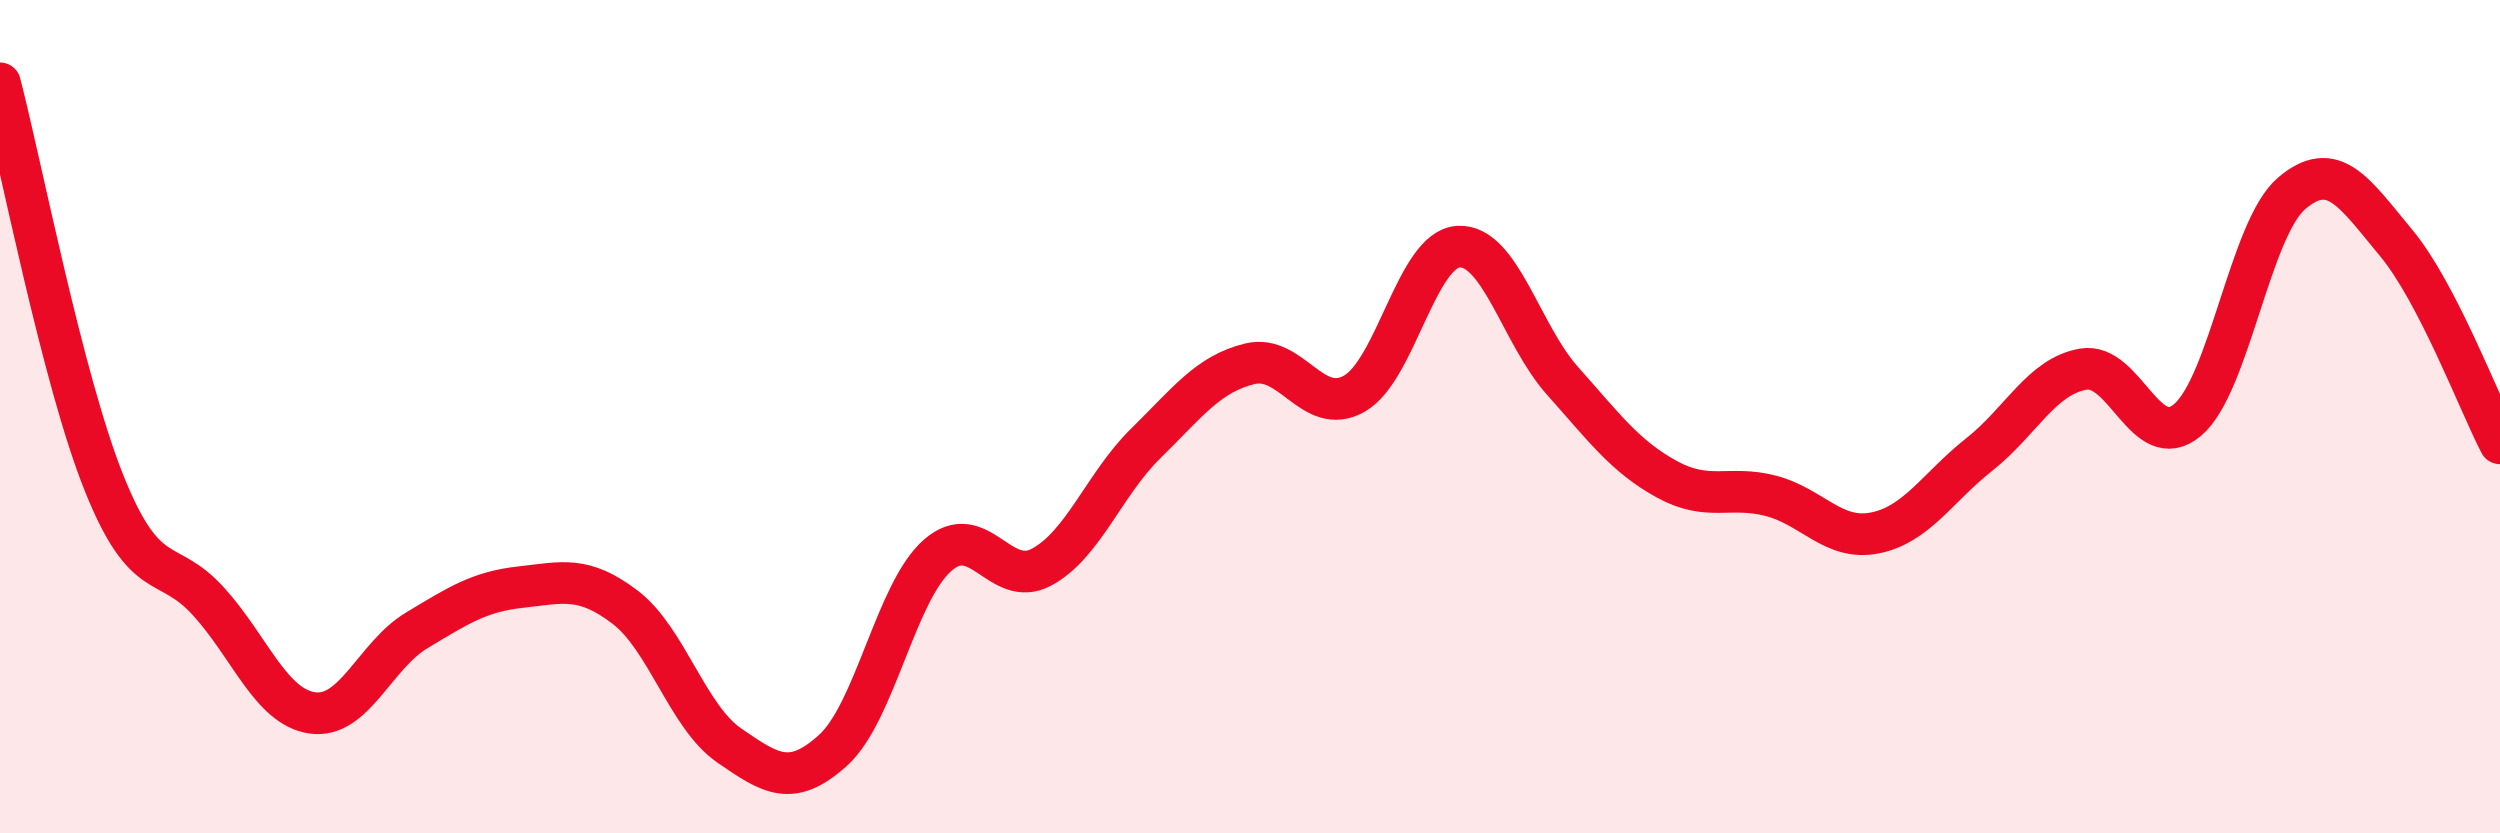
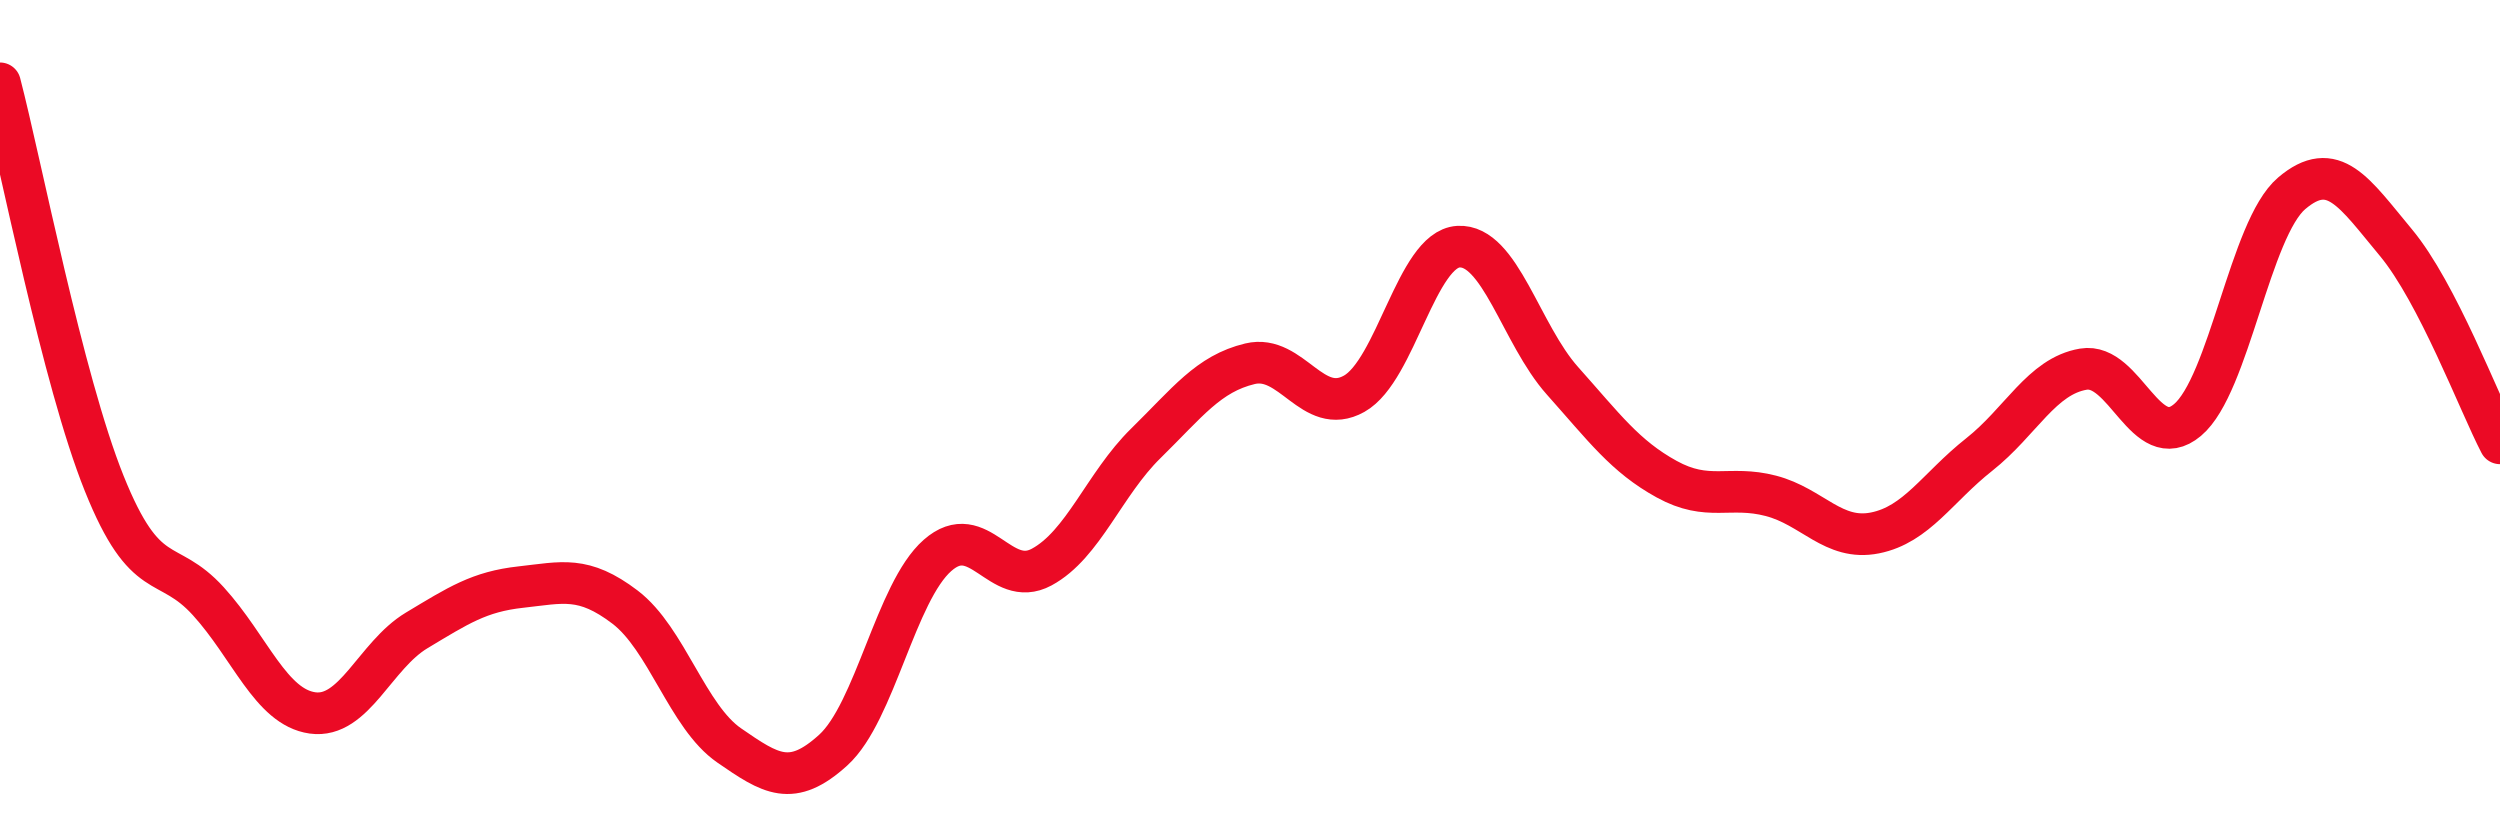
<svg xmlns="http://www.w3.org/2000/svg" width="60" height="20" viewBox="0 0 60 20">
-   <path d="M 0,2 C 0.5,3.92 1.5,9.11 2.5,11.6 C 3.5,14.09 4,13.33 5,14.43 C 6,15.53 6.5,16.97 7.5,17.11 C 8.5,17.25 9,15.73 10,15.13 C 11,14.53 11.5,14.2 12.5,14.09 C 13.5,13.98 14,13.81 15,14.57 C 16,15.33 16.5,17.2 17.5,17.89 C 18.5,18.58 19,18.91 20,18 C 21,17.09 21.5,14.21 22.5,13.33 C 23.5,12.45 24,14.15 25,13.61 C 26,13.07 26.5,11.62 27.5,10.64 C 28.5,9.66 29,8.97 30,8.73 C 31,8.49 31.5,10.01 32.5,9.45 C 33.5,8.89 34,5.98 35,5.92 C 36,5.86 36.5,8.02 37.5,9.14 C 38.5,10.26 39,10.95 40,11.5 C 41,12.05 41.5,11.64 42.5,11.9 C 43.5,12.16 44,12.99 45,12.79 C 46,12.59 46.5,11.7 47.5,10.91 C 48.5,10.12 49,9.03 50,8.86 C 51,8.69 51.5,10.92 52.5,10.08 C 53.5,9.24 54,5.49 55,4.64 C 56,3.79 56.5,4.62 57.5,5.82 C 58.5,7.02 59.5,9.68 60,10.64L60 20L0 20Z" fill="#EB0A25" opacity="0.1" stroke-linecap="round" stroke-linejoin="round" />
  <path d="M 0,2 C 0.5,3.92 1.5,9.11 2.5,11.6 C 3.5,14.09 4,13.33 5,14.43 C 6,15.53 6.5,16.97 7.5,17.11 C 8.5,17.25 9,15.73 10,15.13 C 11,14.53 11.5,14.2 12.5,14.09 C 13.5,13.98 14,13.81 15,14.57 C 16,15.33 16.5,17.2 17.5,17.89 C 18.5,18.58 19,18.91 20,18 C 21,17.09 21.5,14.21 22.5,13.33 C 23.5,12.45 24,14.15 25,13.61 C 26,13.07 26.5,11.62 27.5,10.64 C 28.5,9.66 29,8.97 30,8.73 C 31,8.49 31.5,10.01 32.5,9.45 C 33.5,8.89 34,5.98 35,5.92 C 36,5.86 36.5,8.02 37.5,9.14 C 38.5,10.26 39,10.95 40,11.5 C 41,12.05 41.5,11.64 42.5,11.9 C 43.5,12.16 44,12.99 45,12.79 C 46,12.59 46.5,11.7 47.5,10.91 C 48.5,10.12 49,9.03 50,8.86 C 51,8.69 51.5,10.92 52.5,10.08 C 53.5,9.24 54,5.49 55,4.64 C 56,3.79 56.5,4.62 57.5,5.82 C 58.5,7.02 59.5,9.68 60,10.64" stroke="#EB0A25" stroke-width="1" fill="none" stroke-linecap="round" stroke-linejoin="round" />
</svg>